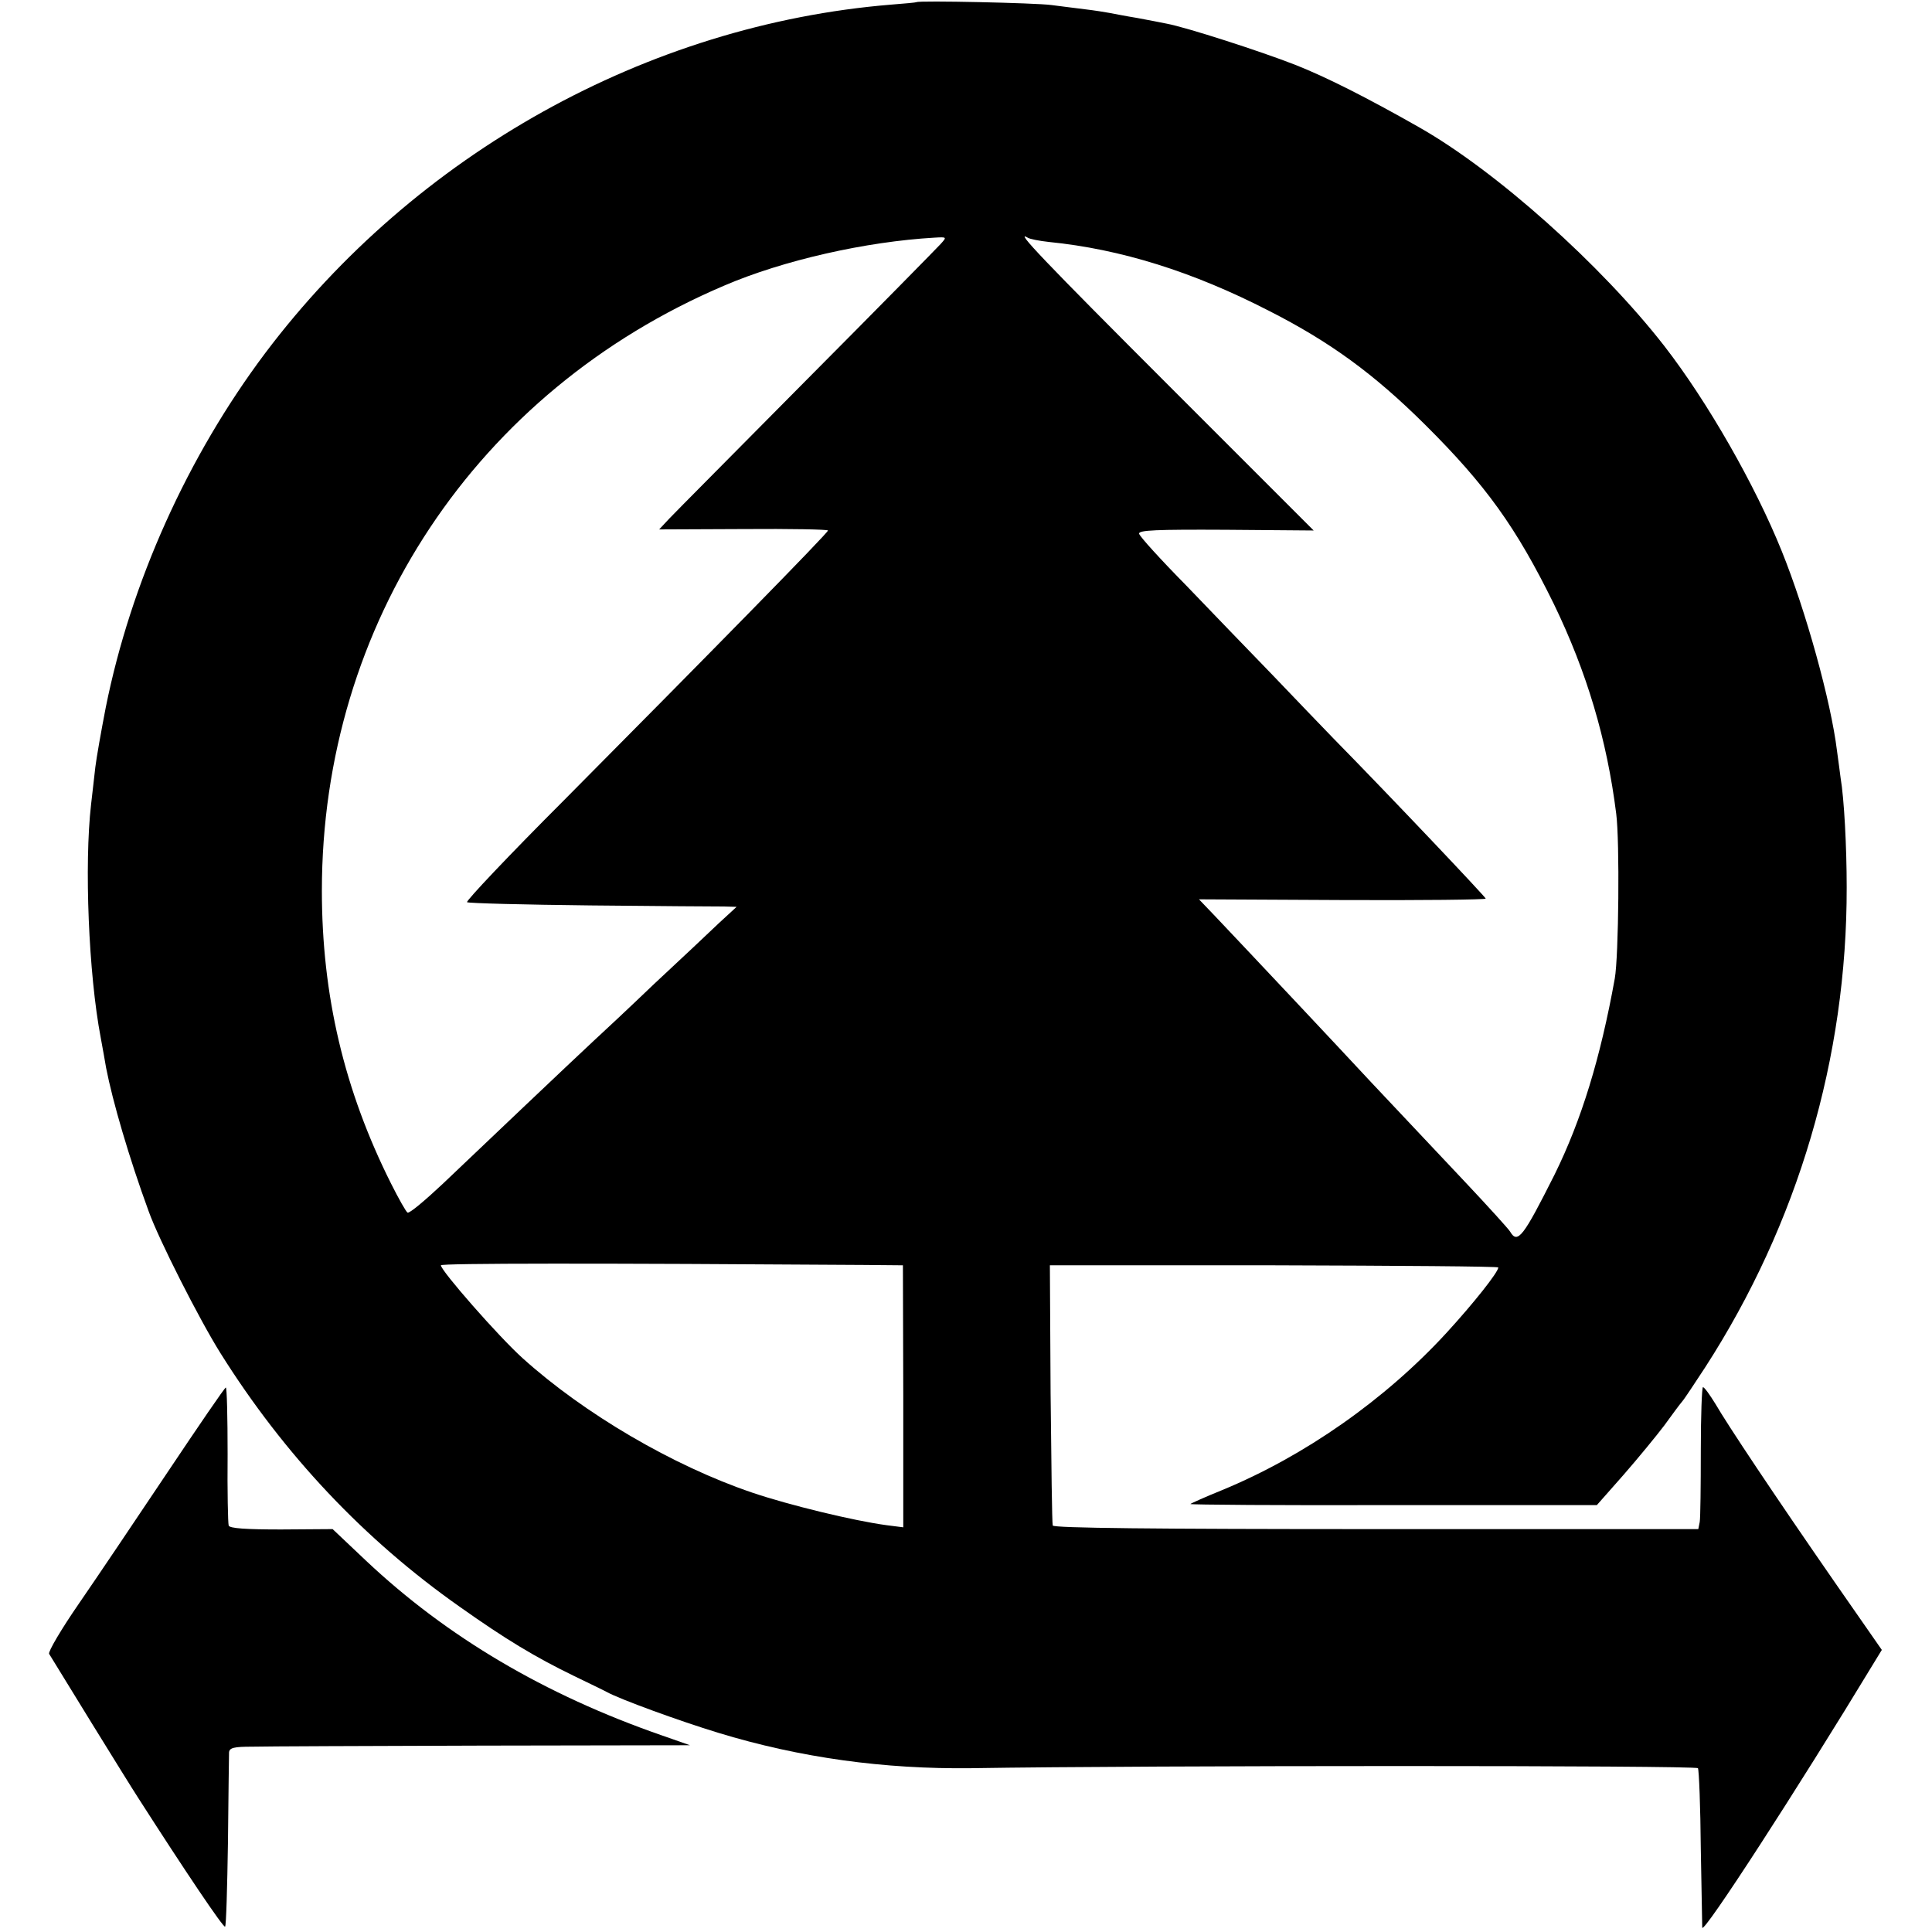
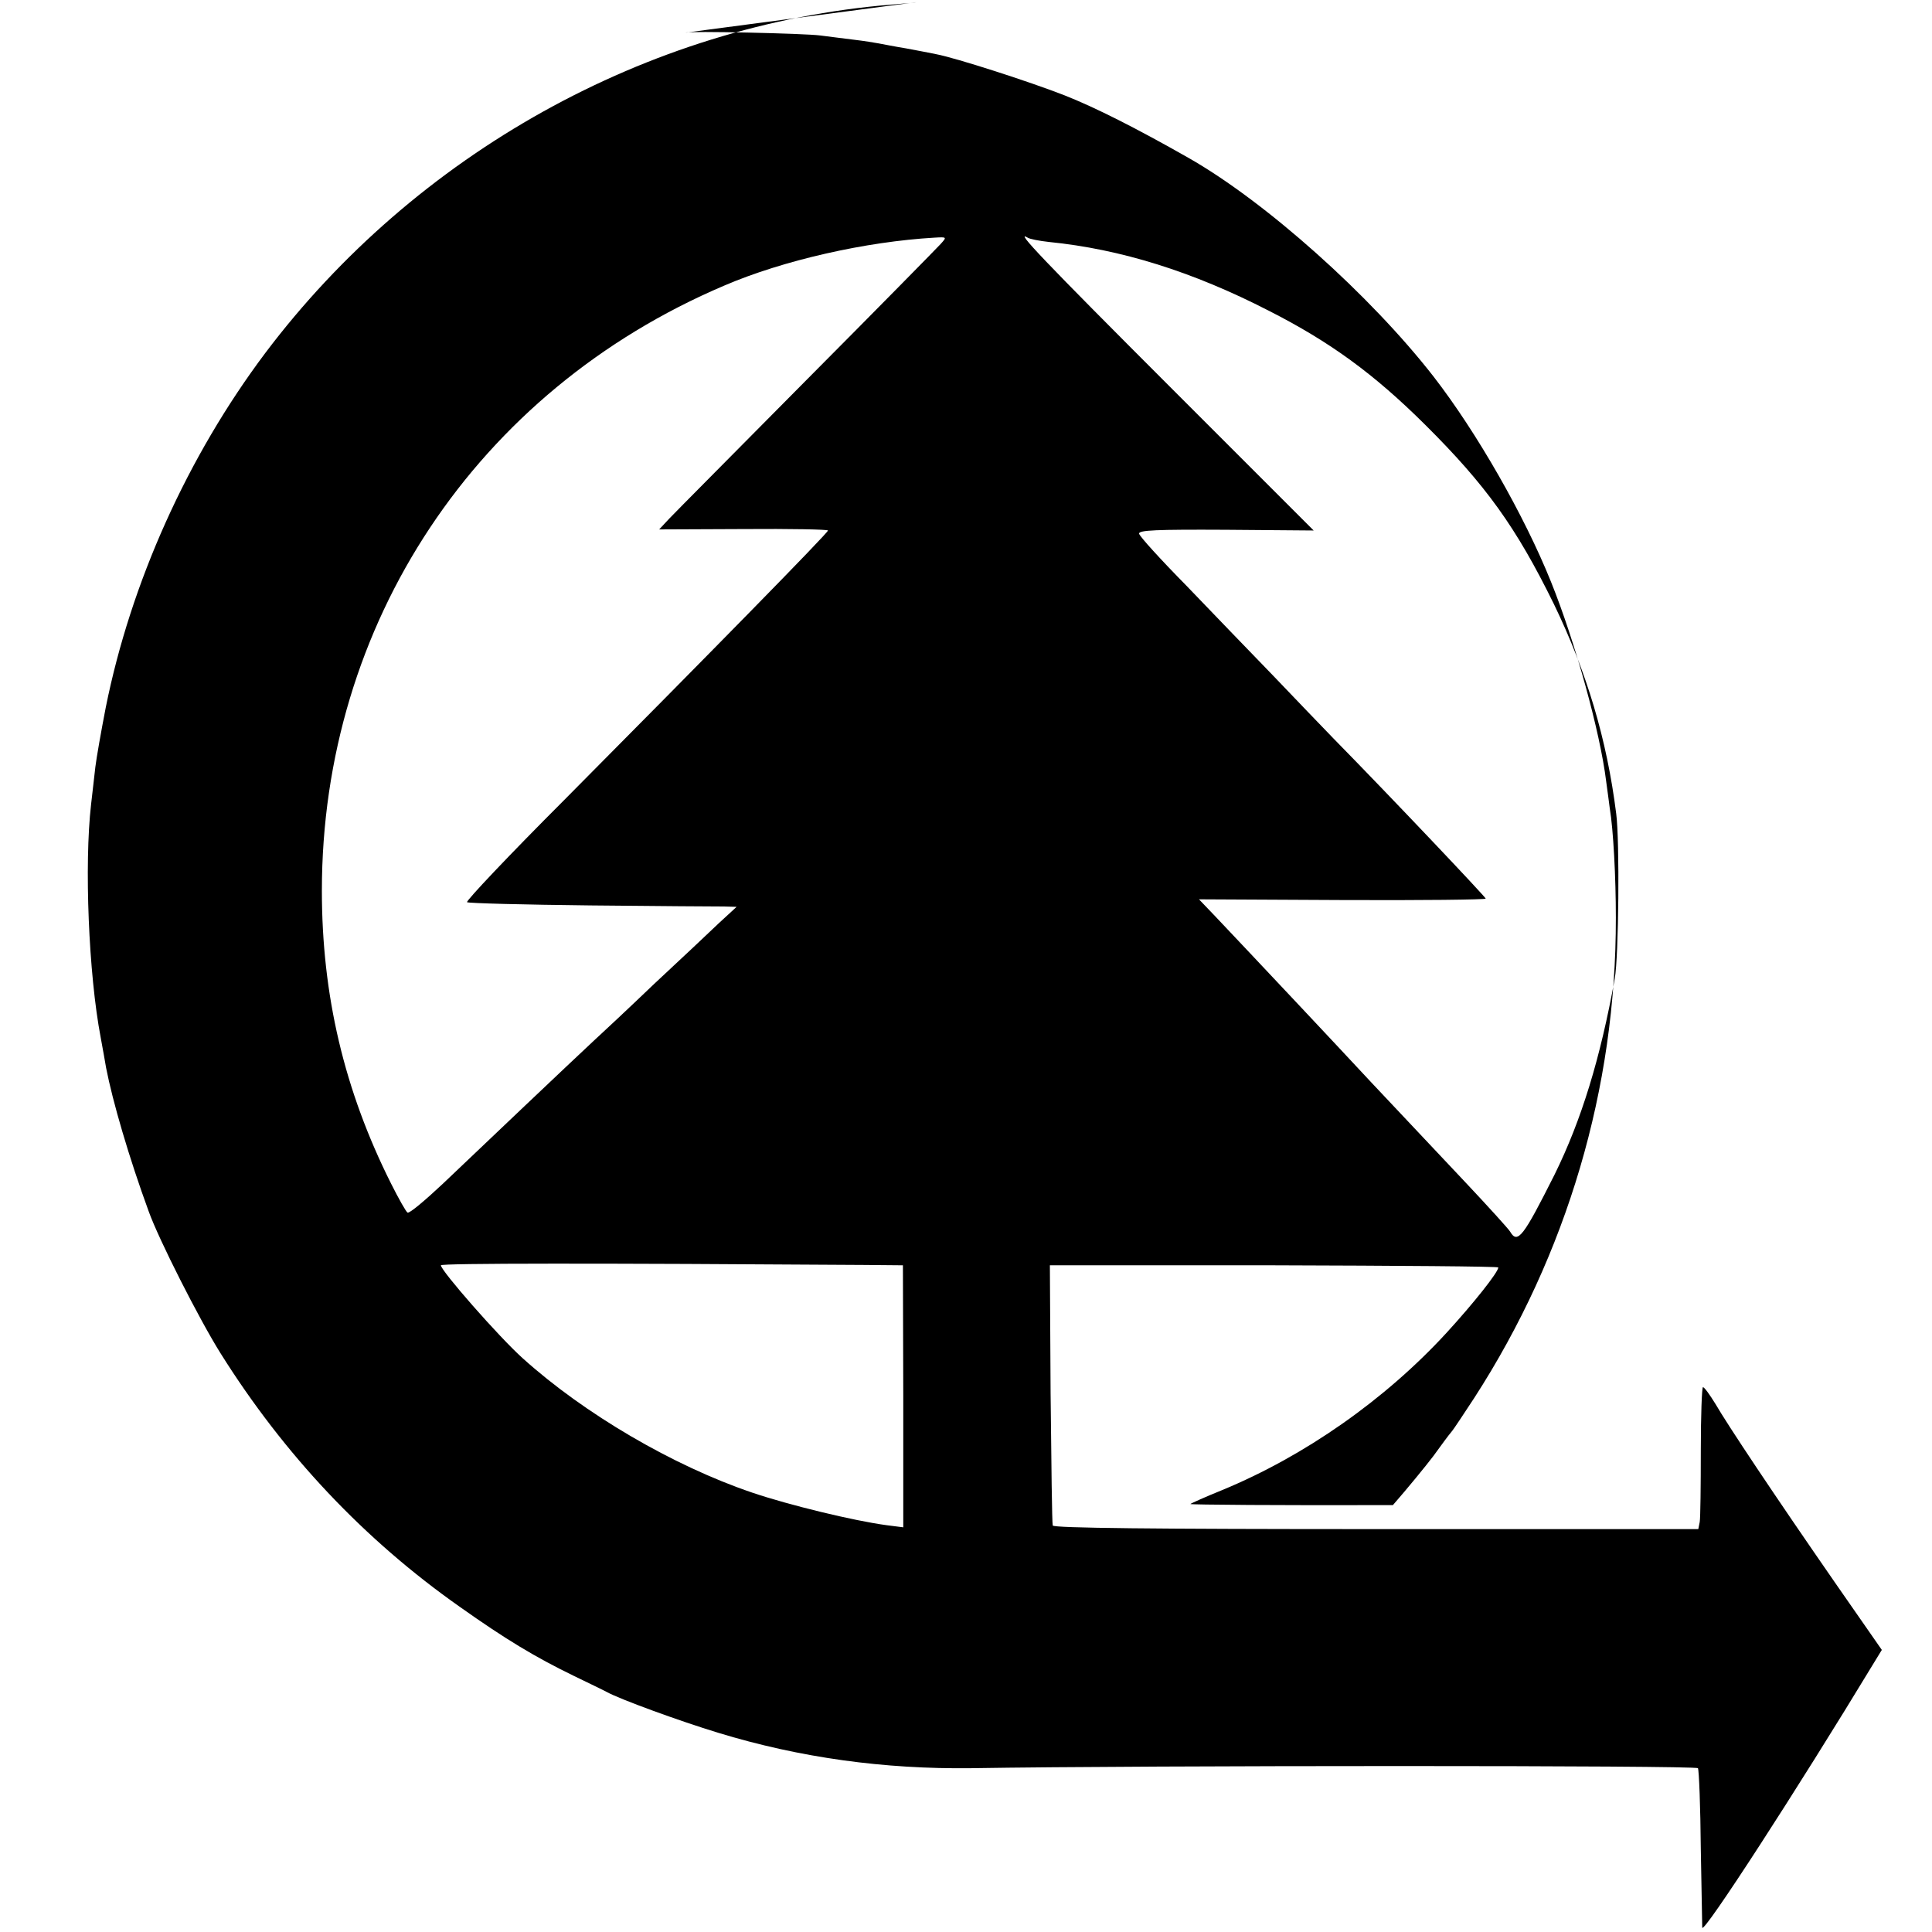
<svg xmlns="http://www.w3.org/2000/svg" version="1.0" width="539pt" height="539pt" viewBox="0 0 539 539" preserveAspectRatio="xMidYMid meet">
  <g transform="translate(0,539) scale(0.1,-0.1)" fill="#000000" stroke="none">
-     <path d="M2557 5384 c-1 -1 -33 -4 -72 -7 -679 -56 -1326 -416 -1745 -972 -217 -289 -375 -640 -445 -989 -13 -67 -26 -141 -29 -166 -3 -25 -8 -72 -12 -105 -19 -166 -7 -472 27 -650 6 -33 13 -71 15 -84 18 -93 64 -251 119 -401 28 -78 141 -301 200 -395 178 -284 402 -521 668 -708 127 -90 210 -140 317 -192 41 -20 83 -40 92 -45 38 -21 203 -81 311 -114 229 -70 464 -102 707 -99 494 8 2022 8 2027 0 3 -5 7 -107 8 -226 2 -119 4 -217 4 -219 4 -17 264 384 479 739 l22 36 -128 184 c-174 251 -303 445 -336 502 -16 26 -31 47 -35 47 -3 0 -6 -80 -6 -177 0 -98 -1 -187 -3 -199 l-4 -20 -898 0 c-623 0 -900 3 -903 10 -2 6 -4 172 -6 369 l-2 357 625 0 c344 -1 626 -3 626 -6 0 -13 -68 -99 -145 -183 -171 -186 -395 -343 -625 -438 -47 -19 -87 -37 -89 -39 -2 -2 252 -4 565 -3 l569 0 75 85 c41 47 91 108 113 137 21 29 43 59 50 67 7 8 35 51 64 95 259 401 396 865 395 1340 0 112 -7 246 -17 305 -2 14 -6 48 -10 75 -17 139 -87 391 -154 557 -74 184 -207 417 -328 573 -176 226 -469 488 -684 610 -146 83 -259 140 -345 174 -97 38 -305 105 -359 115 -14 3 -51 10 -83 16 -31 5 -66 12 -77 14 -11 2 -41 7 -67 10 -27 3 -69 9 -95 12 -44 6 -370 13 -376 8z m67 -675 c-10 -11 -178 -182 -374 -379 -195 -197 -368 -371 -383 -387 l-28 -30 236 1 c129 1 235 -1 235 -4 0 -7 -336 -349 -737 -753 -152 -152 -273 -280 -270 -284 4 -3 159 -7 344 -9 186 -2 354 -3 373 -3 l35 -1 -50 -46 c-27 -26 -108 -102 -180 -169 -71 -68 -148 -140 -170 -160 -57 -53 -311 -294 -419 -397 -50 -47 -94 -84 -99 -81 -4 2 -25 39 -46 81 -131 261 -193 526 -193 817 0 745 431 1394 1122 1688 165 71 396 123 587 134 35 2 35 2 17 -18z m302 6 c201 -20 402 -83 614 -192 171 -87 293 -176 436 -318 169 -168 254 -286 359 -500 92 -190 148 -378 174 -585 10 -77 7 -398 -4 -460 -40 -222 -93 -395 -168 -547 -87 -173 -103 -195 -124 -159 -4 7 -62 71 -128 141 -131 139 -142 151 -260 276 -44 47 -136 146 -205 219 -131 139 -156 166 -230 244 l-45 47 400 -2 c220 -1 400 1 400 4 0 4 -261 280 -425 447 -30 31 -106 110 -169 176 -63 65 -172 178 -242 251 -71 72 -130 137 -131 144 -2 10 48 12 242 11 l245 -2 -400 400 c-352 352 -436 440 -398 417 6 -4 32 -9 59 -12z m-519 -2854 l112 -1 1 -365 0 -366 -47 6 c-90 12 -272 56 -375 91 -221 75 -468 220 -639 374 -67 60 -229 245 -229 260 0 6 446 6 1177 1z" />
-     <path d="M467 1282 c-87 -130 -198 -295 -247 -366 -49 -71 -86 -134 -83 -140 18 -30 220 -358 248 -401 132 -206 239 -365 243 -360 3 2 6 109 8 237 1 128 3 240 3 249 1 13 14 16 64 16 34 1 323 2 642 3 l580 1 -80 28 c-325 113 -598 274 -824 487 l-93 88 -144 -1 c-97 0 -144 3 -146 11 -2 6 -4 95 -3 199 0 103 -2 187 -5 186 -3 0 -76 -107 -163 -237z" />
+     <path d="M2557 5384 c-1 -1 -33 -4 -72 -7 -679 -56 -1326 -416 -1745 -972 -217 -289 -375 -640 -445 -989 -13 -67 -26 -141 -29 -166 -3 -25 -8 -72 -12 -105 -19 -166 -7 -472 27 -650 6 -33 13 -71 15 -84 18 -93 64 -251 119 -401 28 -78 141 -301 200 -395 178 -284 402 -521 668 -708 127 -90 210 -140 317 -192 41 -20 83 -40 92 -45 38 -21 203 -81 311 -114 229 -70 464 -102 707 -99 494 8 2022 8 2027 0 3 -5 7 -107 8 -226 2 -119 4 -217 4 -219 4 -17 264 384 479 739 l22 36 -128 184 c-174 251 -303 445 -336 502 -16 26 -31 47 -35 47 -3 0 -6 -80 -6 -177 0 -98 -1 -187 -3 -199 l-4 -20 -898 0 c-623 0 -900 3 -903 10 -2 6 -4 172 -6 369 l-2 357 625 0 c344 -1 626 -3 626 -6 0 -13 -68 -99 -145 -183 -171 -186 -395 -343 -625 -438 -47 -19 -87 -37 -89 -39 -2 -2 252 -4 565 -3 c41 47 91 108 113 137 21 29 43 59 50 67 7 8 35 51 64 95 259 401 396 865 395 1340 0 112 -7 246 -17 305 -2 14 -6 48 -10 75 -17 139 -87 391 -154 557 -74 184 -207 417 -328 573 -176 226 -469 488 -684 610 -146 83 -259 140 -345 174 -97 38 -305 105 -359 115 -14 3 -51 10 -83 16 -31 5 -66 12 -77 14 -11 2 -41 7 -67 10 -27 3 -69 9 -95 12 -44 6 -370 13 -376 8z m67 -675 c-10 -11 -178 -182 -374 -379 -195 -197 -368 -371 -383 -387 l-28 -30 236 1 c129 1 235 -1 235 -4 0 -7 -336 -349 -737 -753 -152 -152 -273 -280 -270 -284 4 -3 159 -7 344 -9 186 -2 354 -3 373 -3 l35 -1 -50 -46 c-27 -26 -108 -102 -180 -169 -71 -68 -148 -140 -170 -160 -57 -53 -311 -294 -419 -397 -50 -47 -94 -84 -99 -81 -4 2 -25 39 -46 81 -131 261 -193 526 -193 817 0 745 431 1394 1122 1688 165 71 396 123 587 134 35 2 35 2 17 -18z m302 6 c201 -20 402 -83 614 -192 171 -87 293 -176 436 -318 169 -168 254 -286 359 -500 92 -190 148 -378 174 -585 10 -77 7 -398 -4 -460 -40 -222 -93 -395 -168 -547 -87 -173 -103 -195 -124 -159 -4 7 -62 71 -128 141 -131 139 -142 151 -260 276 -44 47 -136 146 -205 219 -131 139 -156 166 -230 244 l-45 47 400 -2 c220 -1 400 1 400 4 0 4 -261 280 -425 447 -30 31 -106 110 -169 176 -63 65 -172 178 -242 251 -71 72 -130 137 -131 144 -2 10 48 12 242 11 l245 -2 -400 400 c-352 352 -436 440 -398 417 6 -4 32 -9 59 -12z m-519 -2854 l112 -1 1 -365 0 -366 -47 6 c-90 12 -272 56 -375 91 -221 75 -468 220 -639 374 -67 60 -229 245 -229 260 0 6 446 6 1177 1z" />
  </g>
</svg>